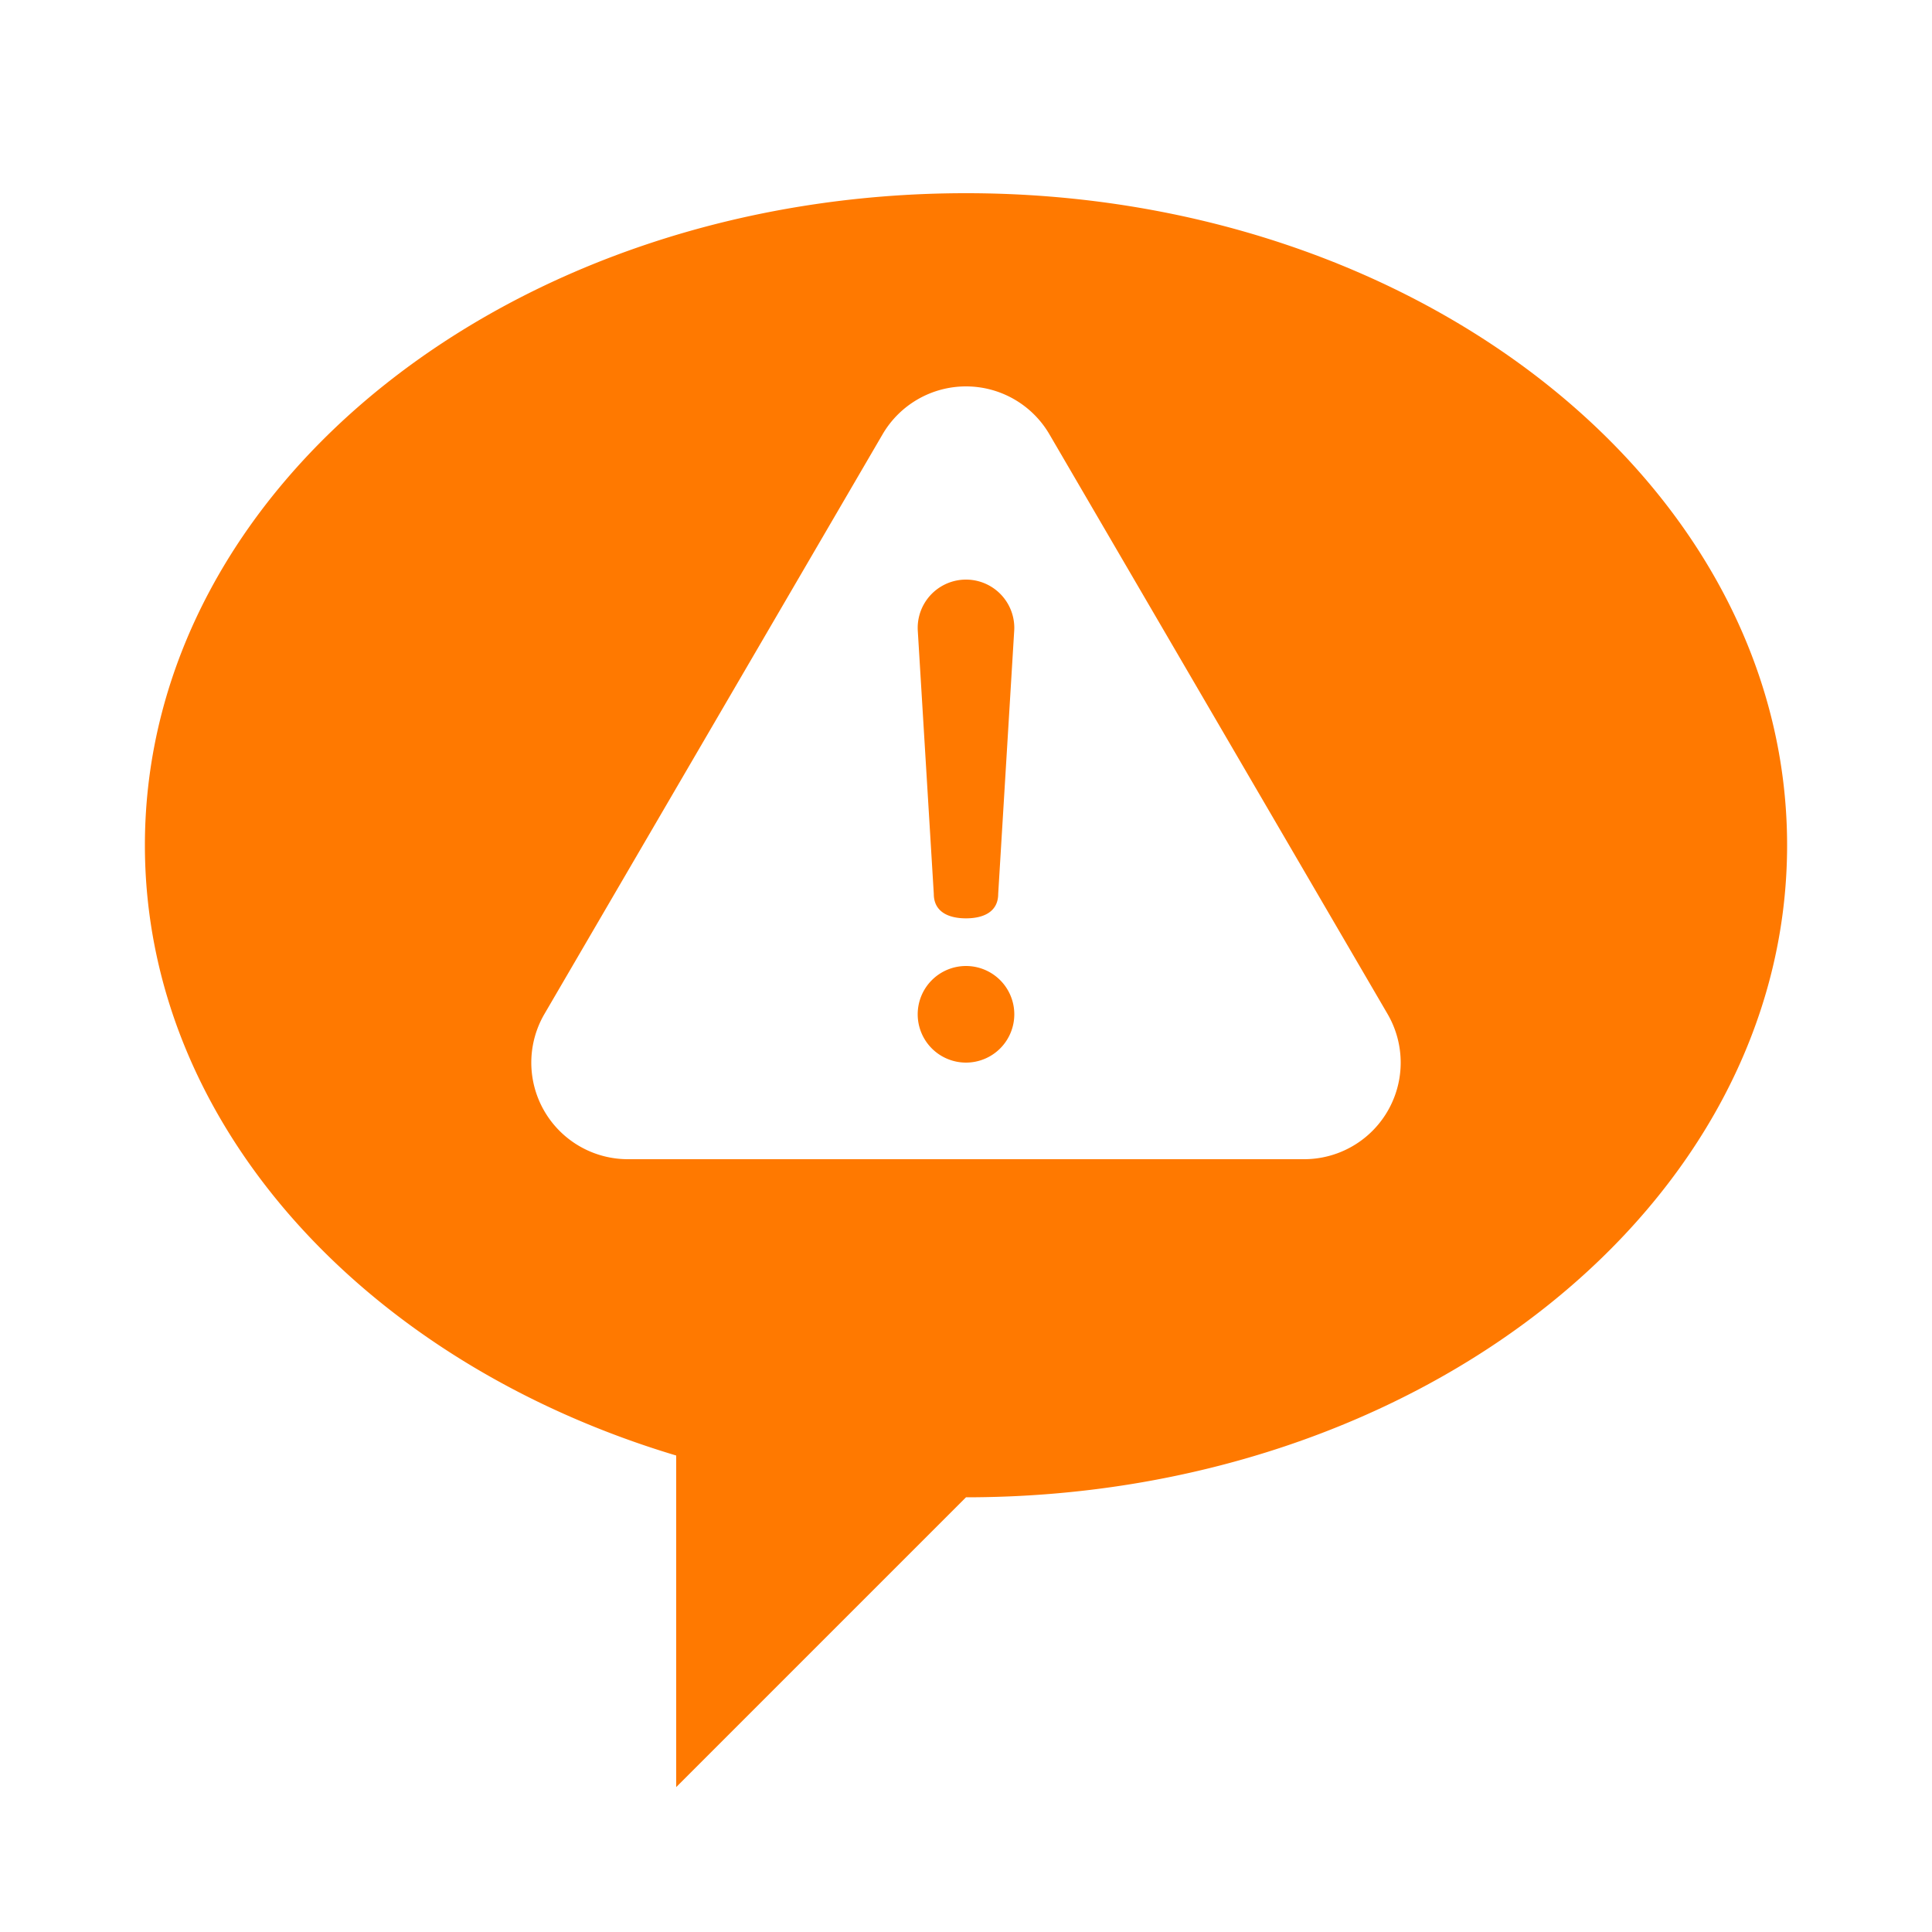
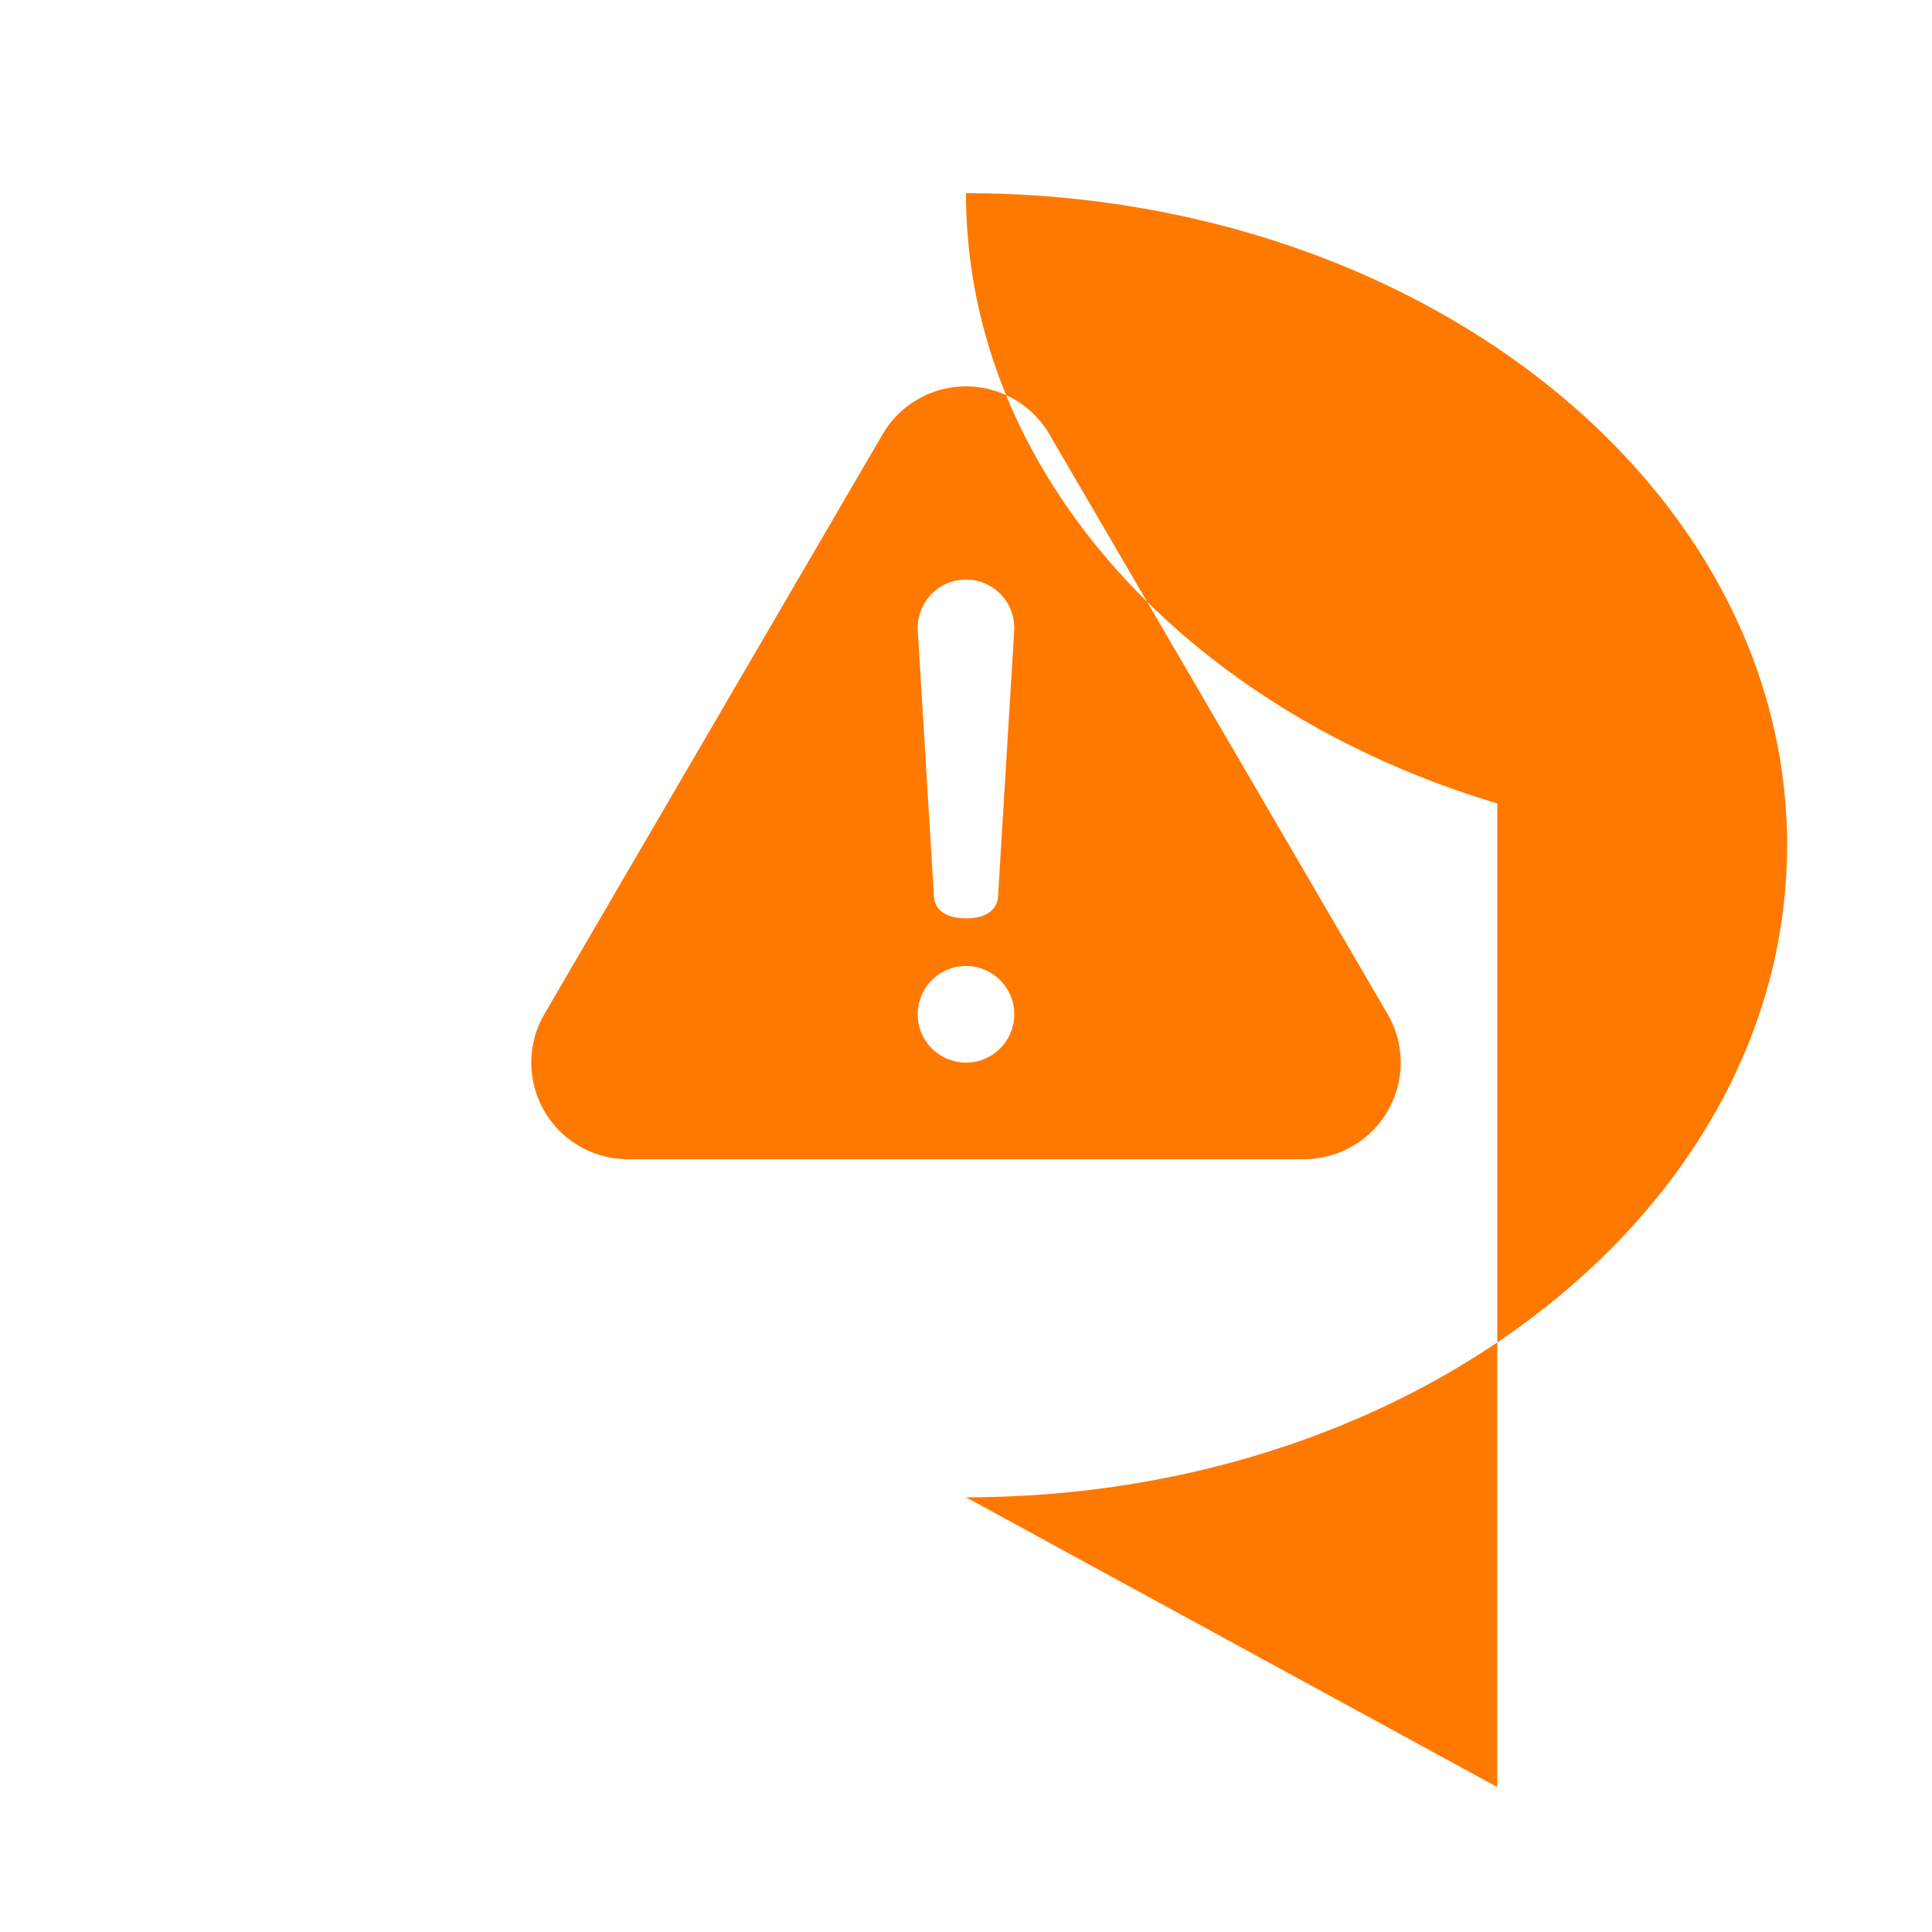
<svg xmlns="http://www.w3.org/2000/svg" width="1000" height="1000" viewBox="0 0 1000 1000">
  <defs>
    <style>
      .cls-1 {
        fill-rule: evenodd; fill: #FF7900;
      }
    </style>
  </defs>
-   <path class="cls-1" d="M500,100C265.279,100,75,251.1,75,437.5c0,144.464,114.3,267.725,275,315.874V925L500,775c234.721,0,425-151.1,425-337.5S734.721,100,500,100ZM675,600H325a49.993,49.993,0,0,1-43.185-75.191l0,0,0.411-.705c0.007-.011.013-0.022,0.019-0.033l174.57-299.262,0,0a49.991,49.991,0,0,1,86.37,0l0,0,175,300-0.005,0A49.993,49.993,0,0,1,675,600ZM500,550a25,25,0,1,1,25-25A25,25,0,0,1,500,550Zm24.927-223.178h0l-8.262,135.853h0c0,9.2-7.465,12.658-16.667,12.658s-16.662-3.457-16.666-12.658h0l-8.284-136.166h0c-0.029-.5-0.049-1-0.049-1.509a25,25,0,0,1,50,0C525,325.613,524.97,326.219,524.927,326.822Z" />
+   <path class="cls-1" d="M500,100c0,144.464,114.3,267.725,275,315.874V925L500,775c234.721,0,425-151.1,425-337.5S734.721,100,500,100ZM675,600H325a49.993,49.993,0,0,1-43.185-75.191l0,0,0.411-.705c0.007-.011.013-0.022,0.019-0.033l174.57-299.262,0,0a49.991,49.991,0,0,1,86.37,0l0,0,175,300-0.005,0A49.993,49.993,0,0,1,675,600ZM500,550a25,25,0,1,1,25-25A25,25,0,0,1,500,550Zm24.927-223.178h0l-8.262,135.853h0c0,9.2-7.465,12.658-16.667,12.658s-16.662-3.457-16.666-12.658h0l-8.284-136.166h0c-0.029-.5-0.049-1-0.049-1.509a25,25,0,0,1,50,0C525,325.613,524.97,326.219,524.927,326.822Z" />
</svg>